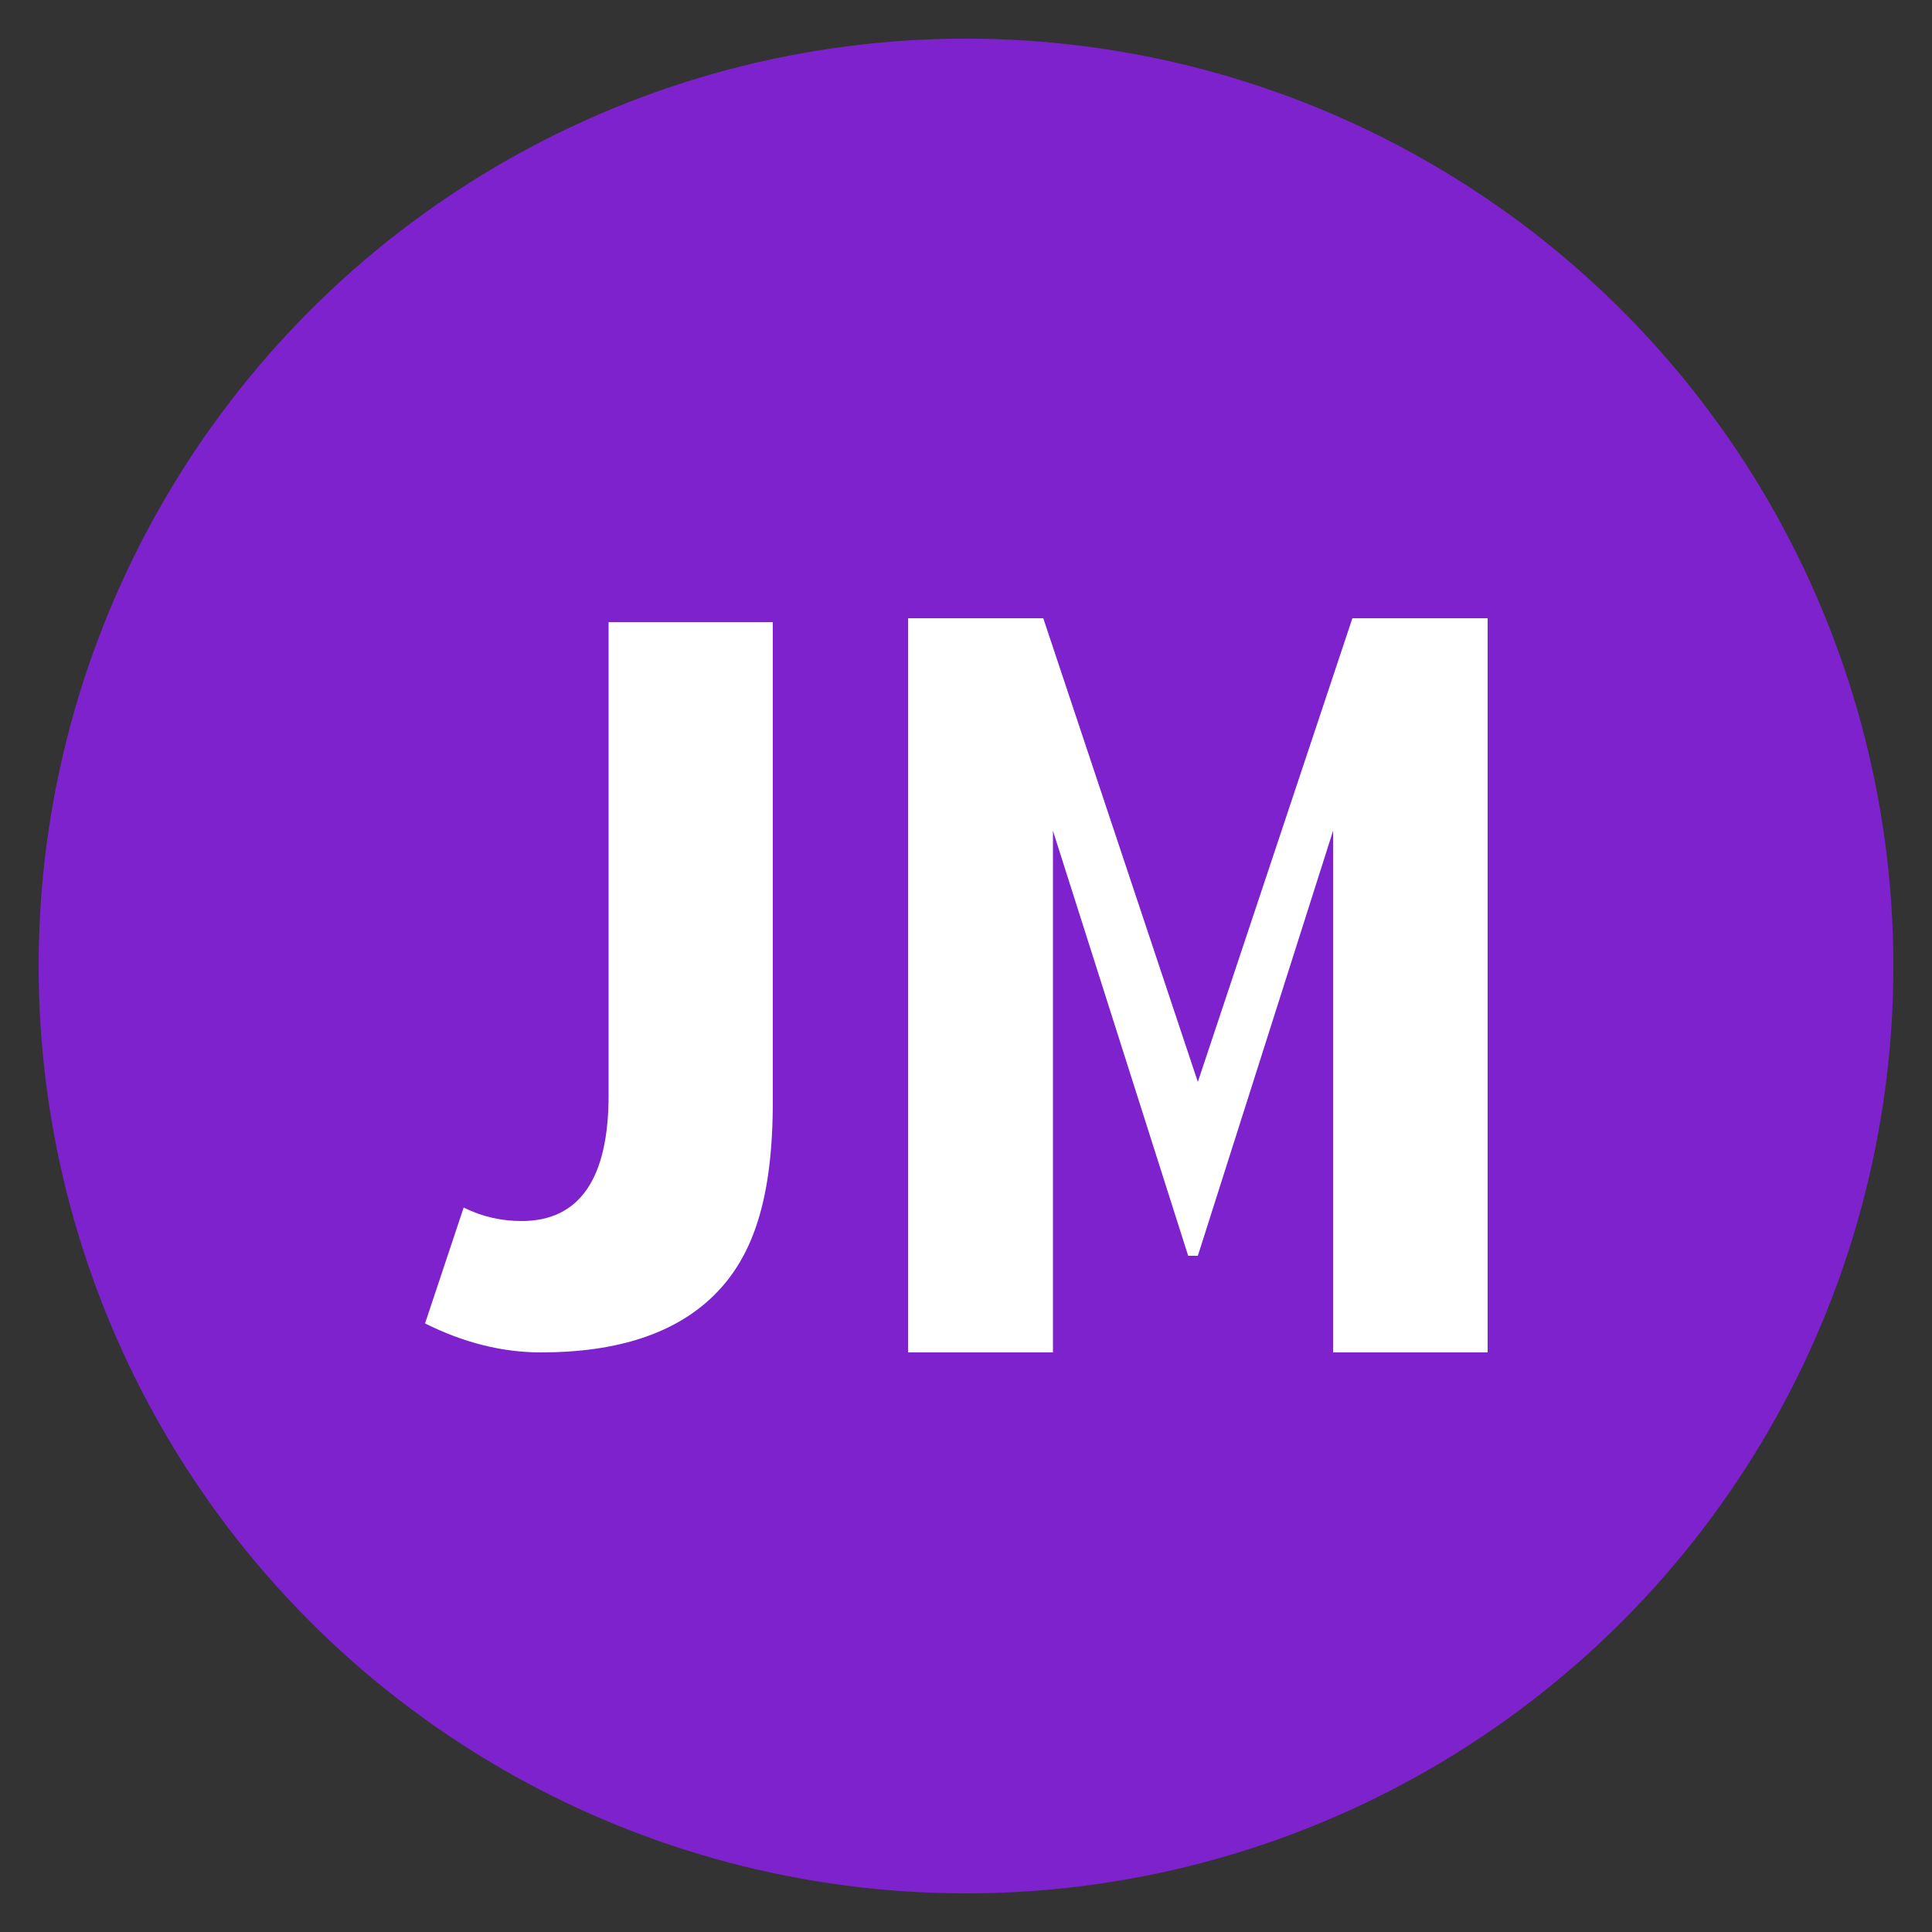
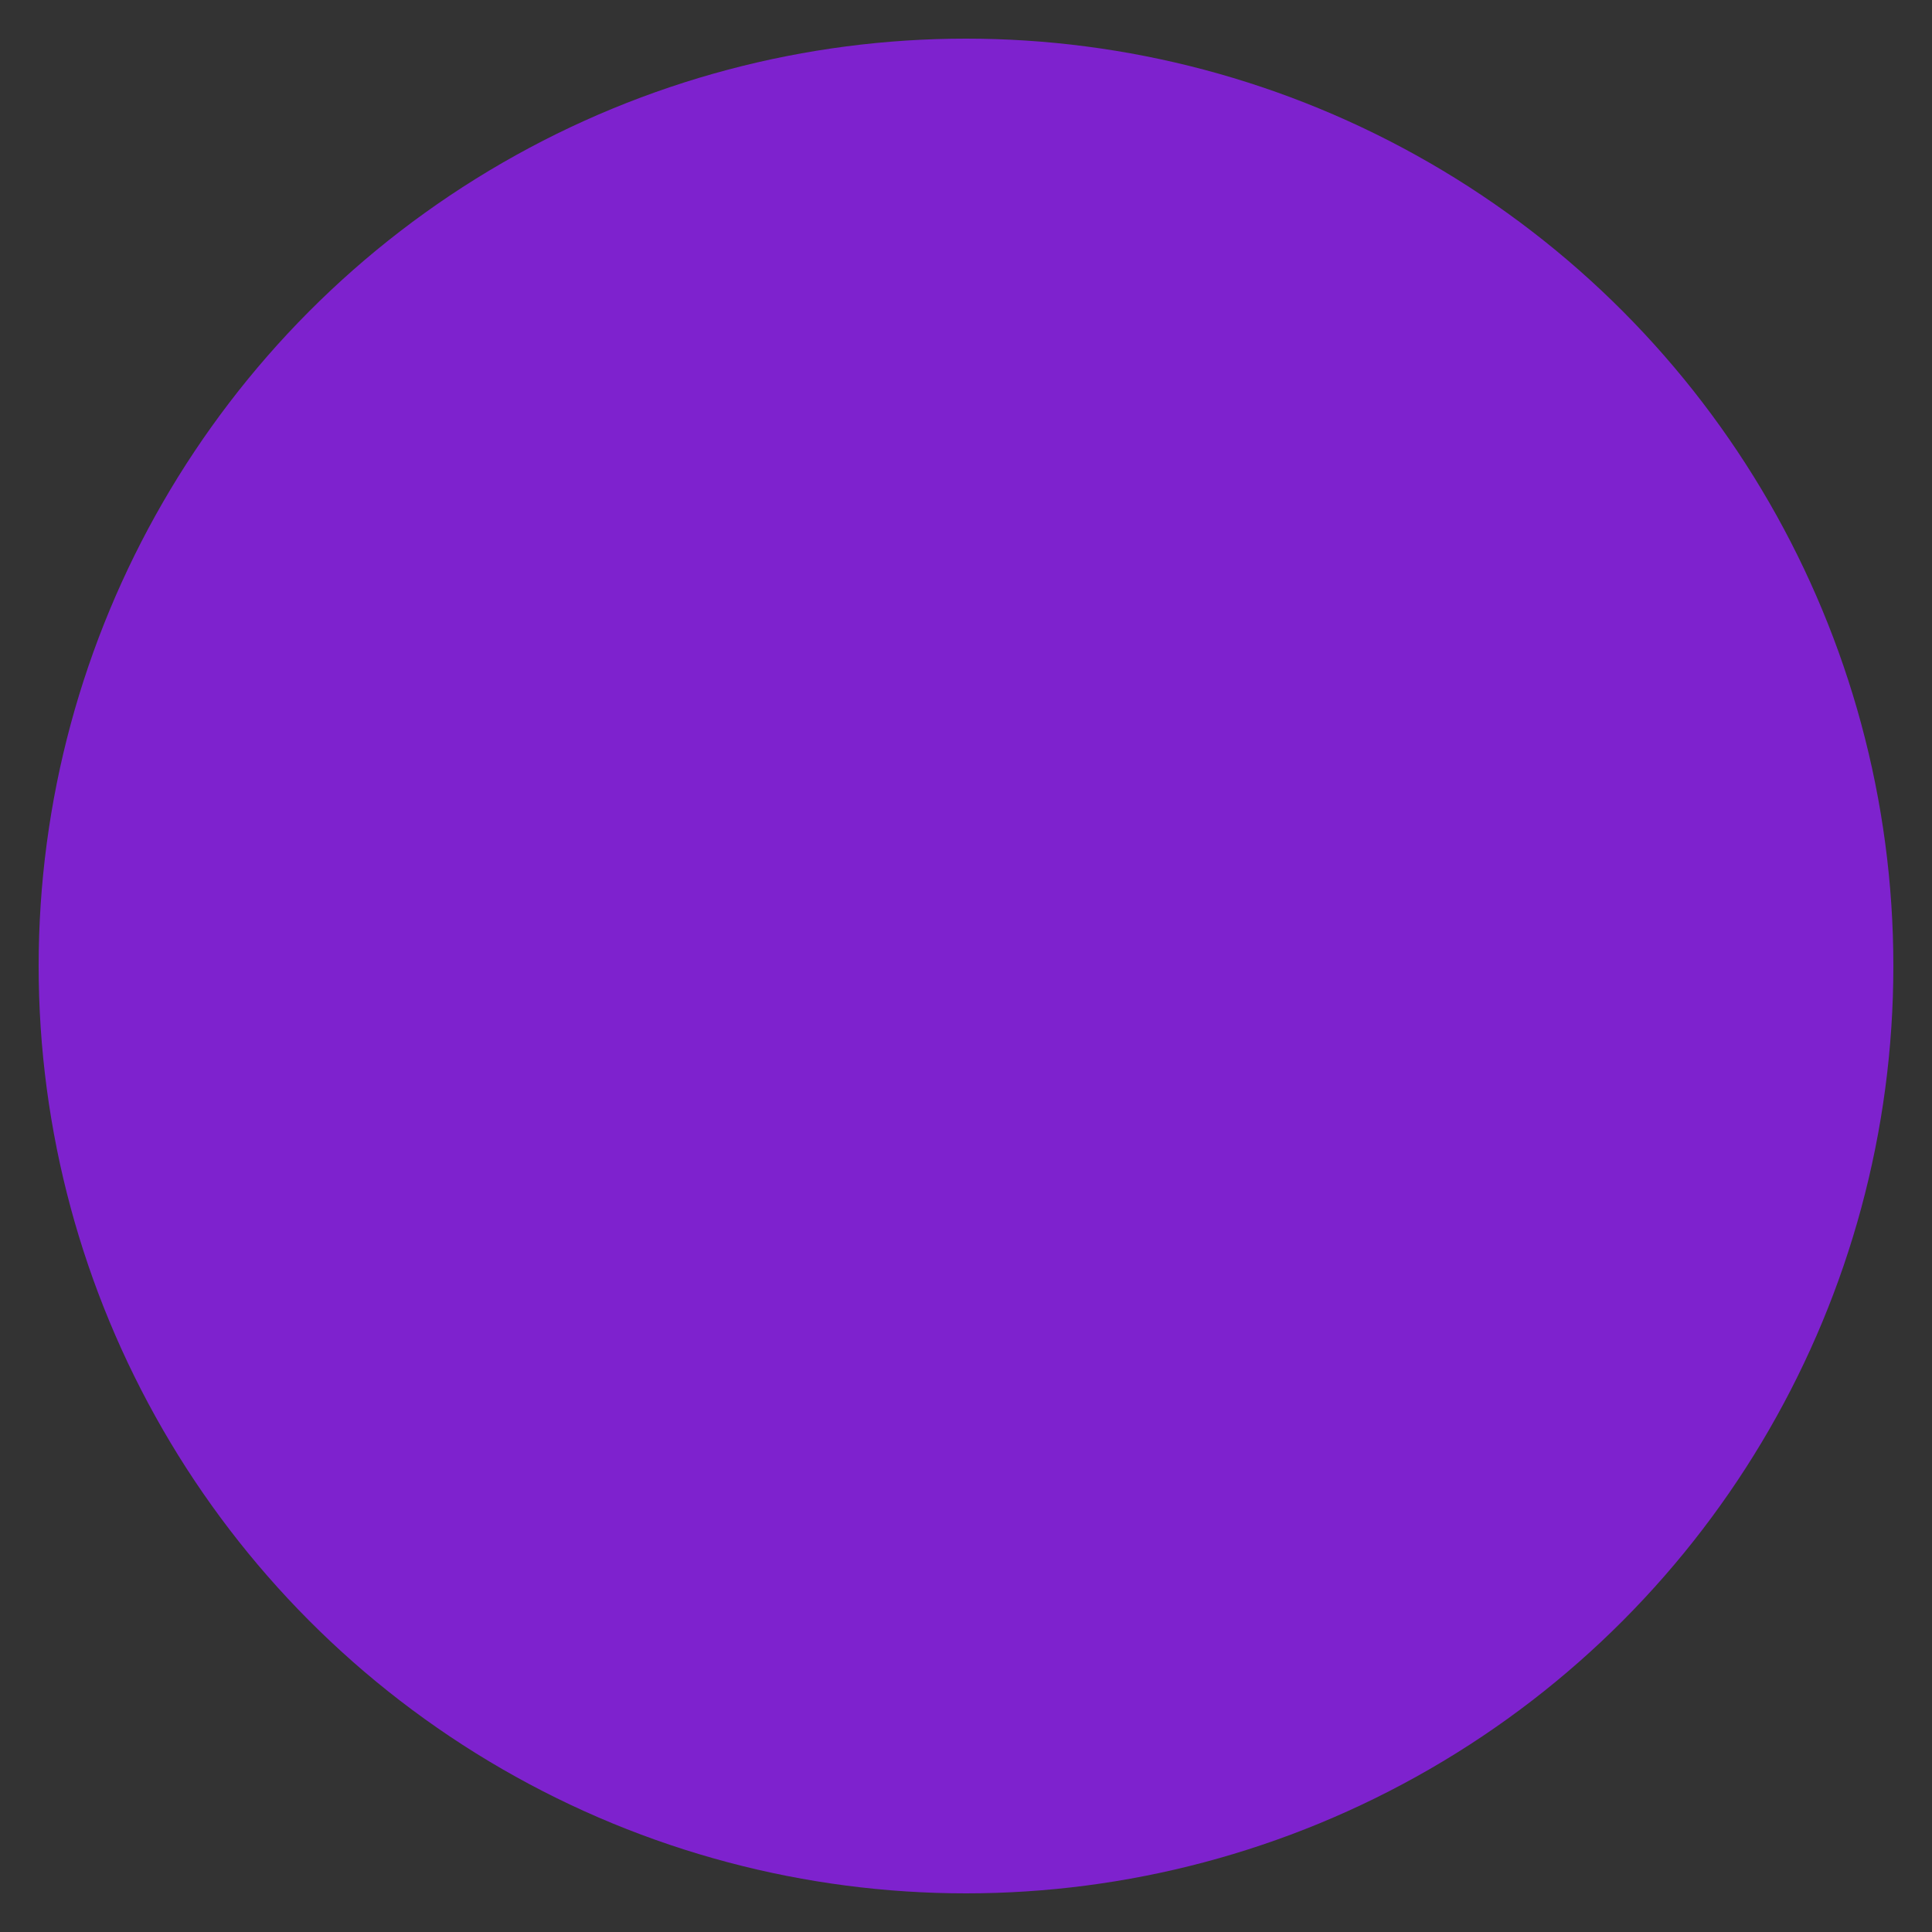
<svg xmlns="http://www.w3.org/2000/svg" viewBox="0 0 100 100">
  <rect x="0" y="0" width="100" height="100" fill="#333333" stroke="none" />
  <circle cx="50" cy="50" r="48" fill="#7e22ce" />
  <g transform="translate(0, 2)">
-     <path d="M40 30v25c0 5 -1 8 -3 10 -2 2 -5 3 -9 3 -2 0 -4 -0.5 -6 -1.5 l2 -6 c1 0.5 2 0.7 3 0.7 3 0 4.5 -2.2 4.5 -6.5 v-24.5 h8.5z" fill="white" />
-     <path d="M47 68v-38 h7 l8 24 8 -24 h7 v38 h-8 v-27 l-7 22 h-0.5 l-7 -22 v27 h-7.5z" fill="white" />
-   </g>
+     </g>
</svg>